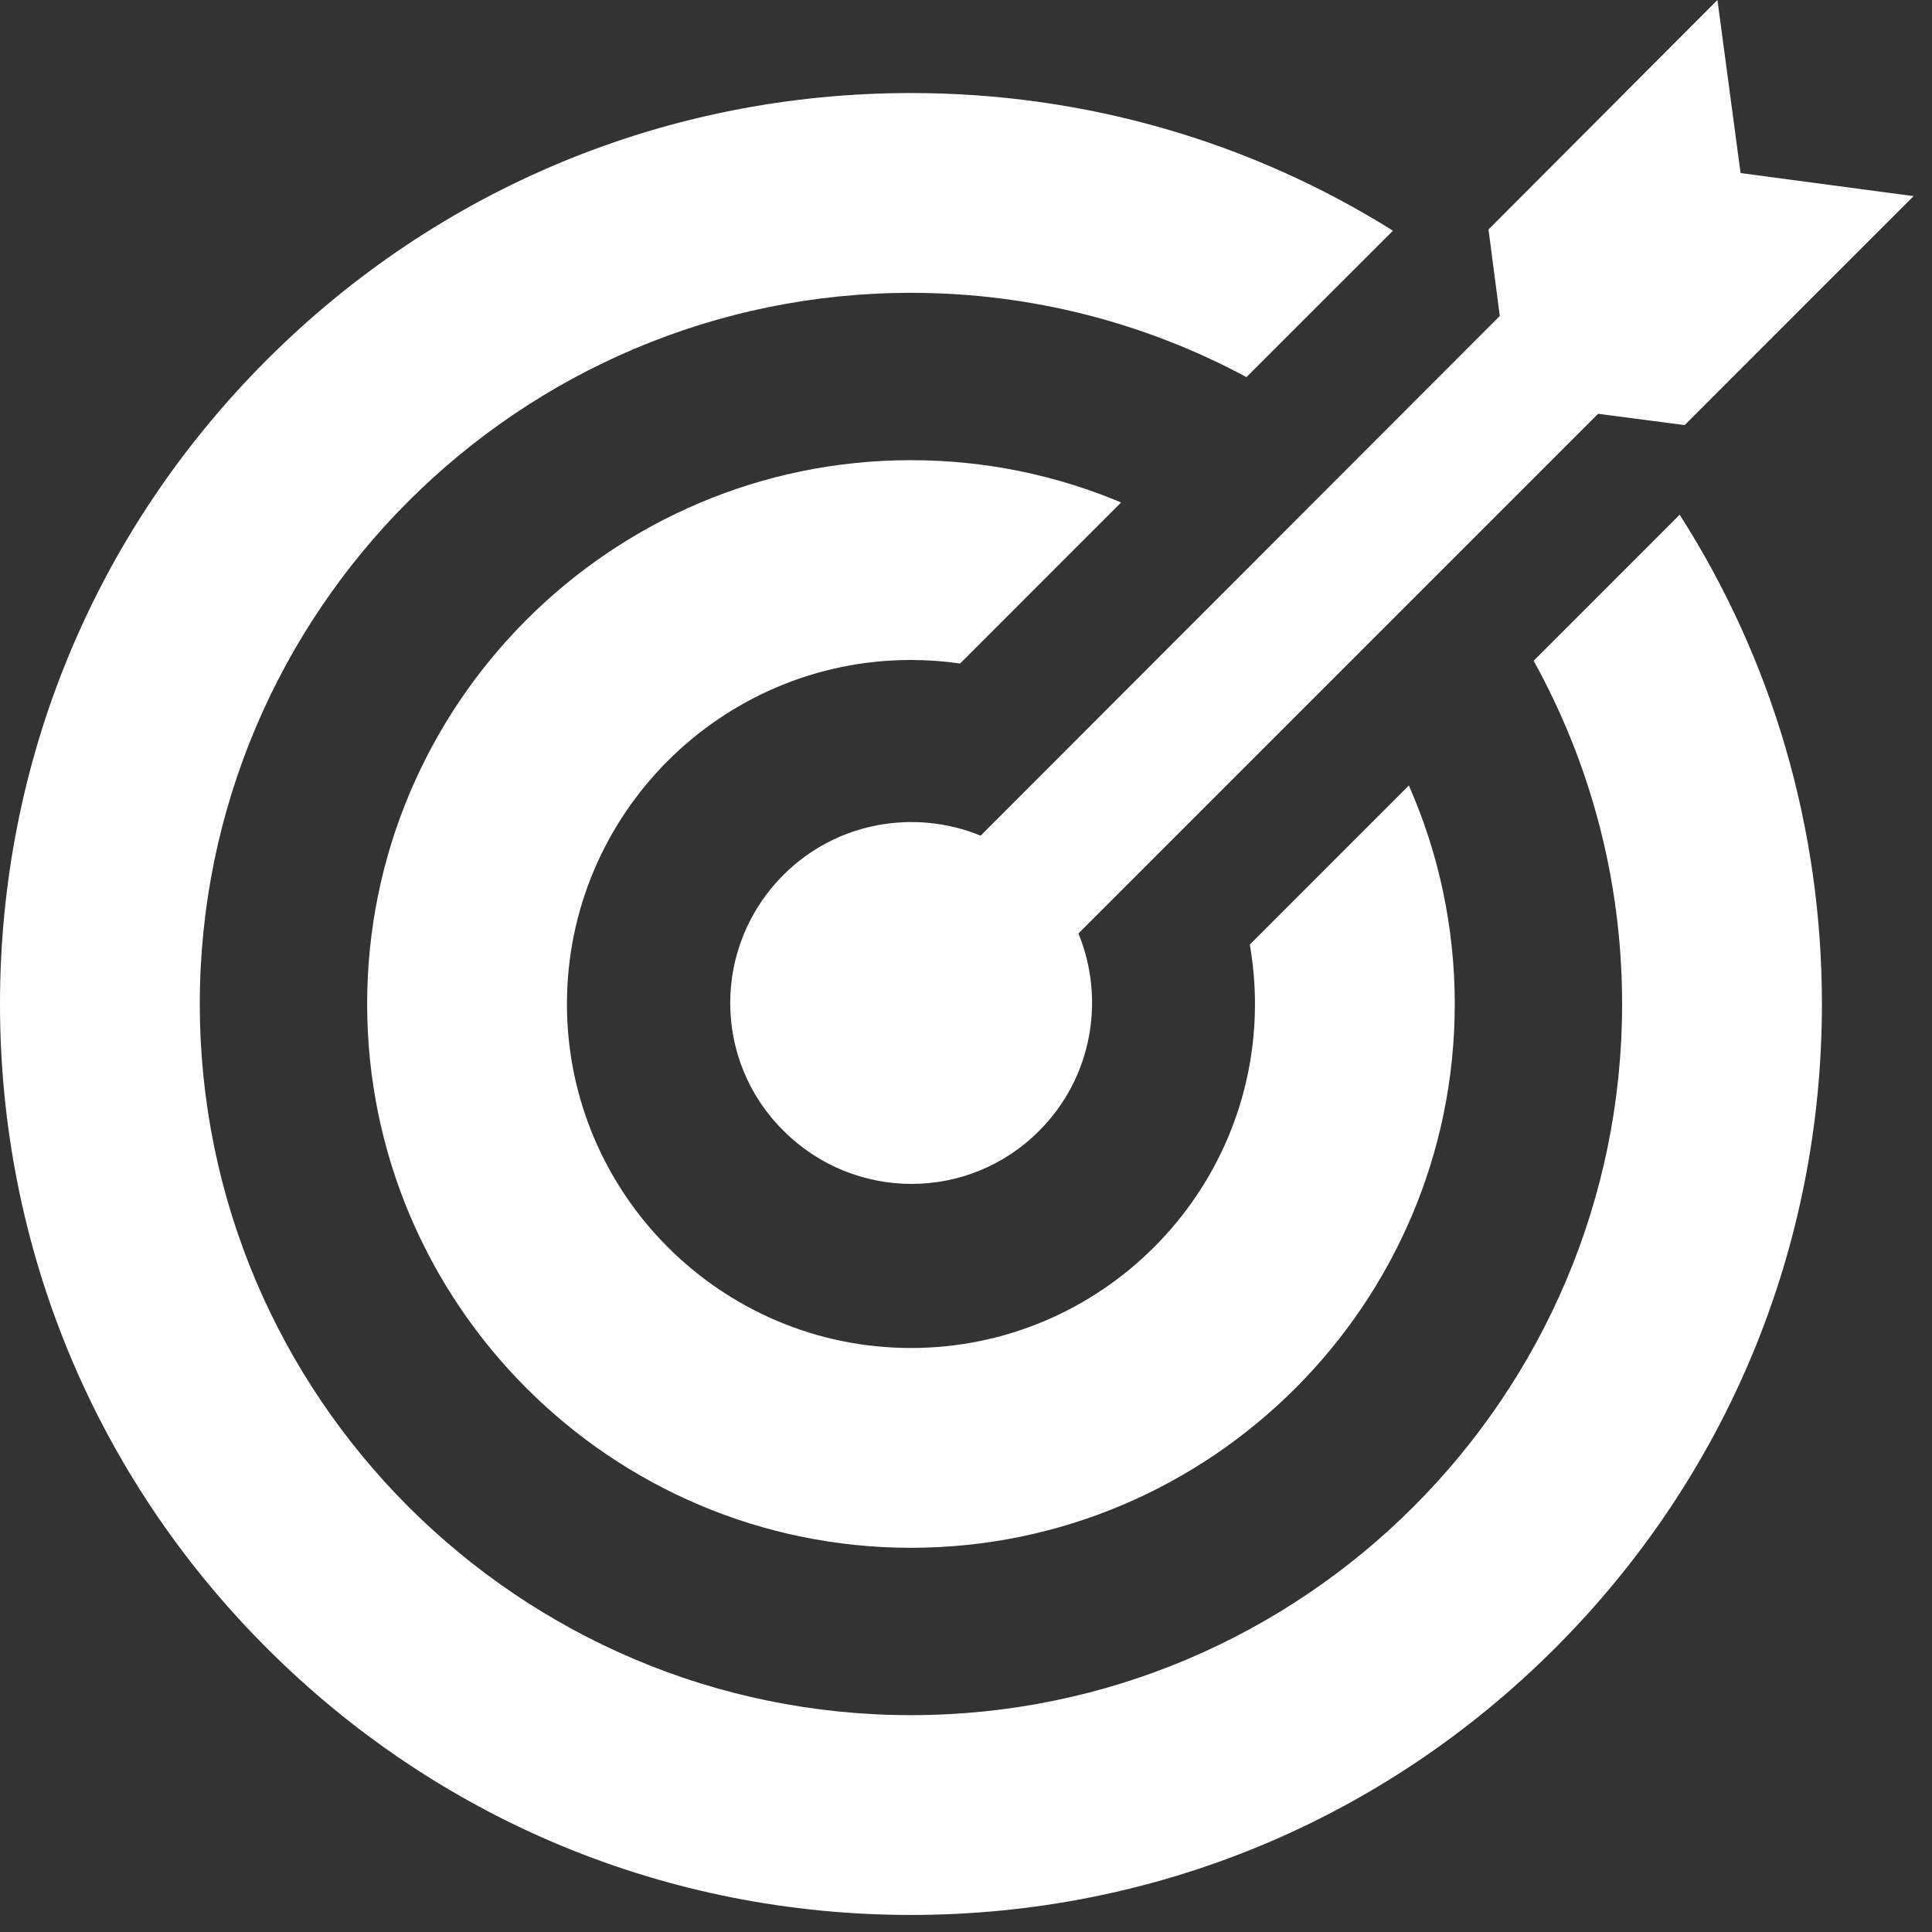
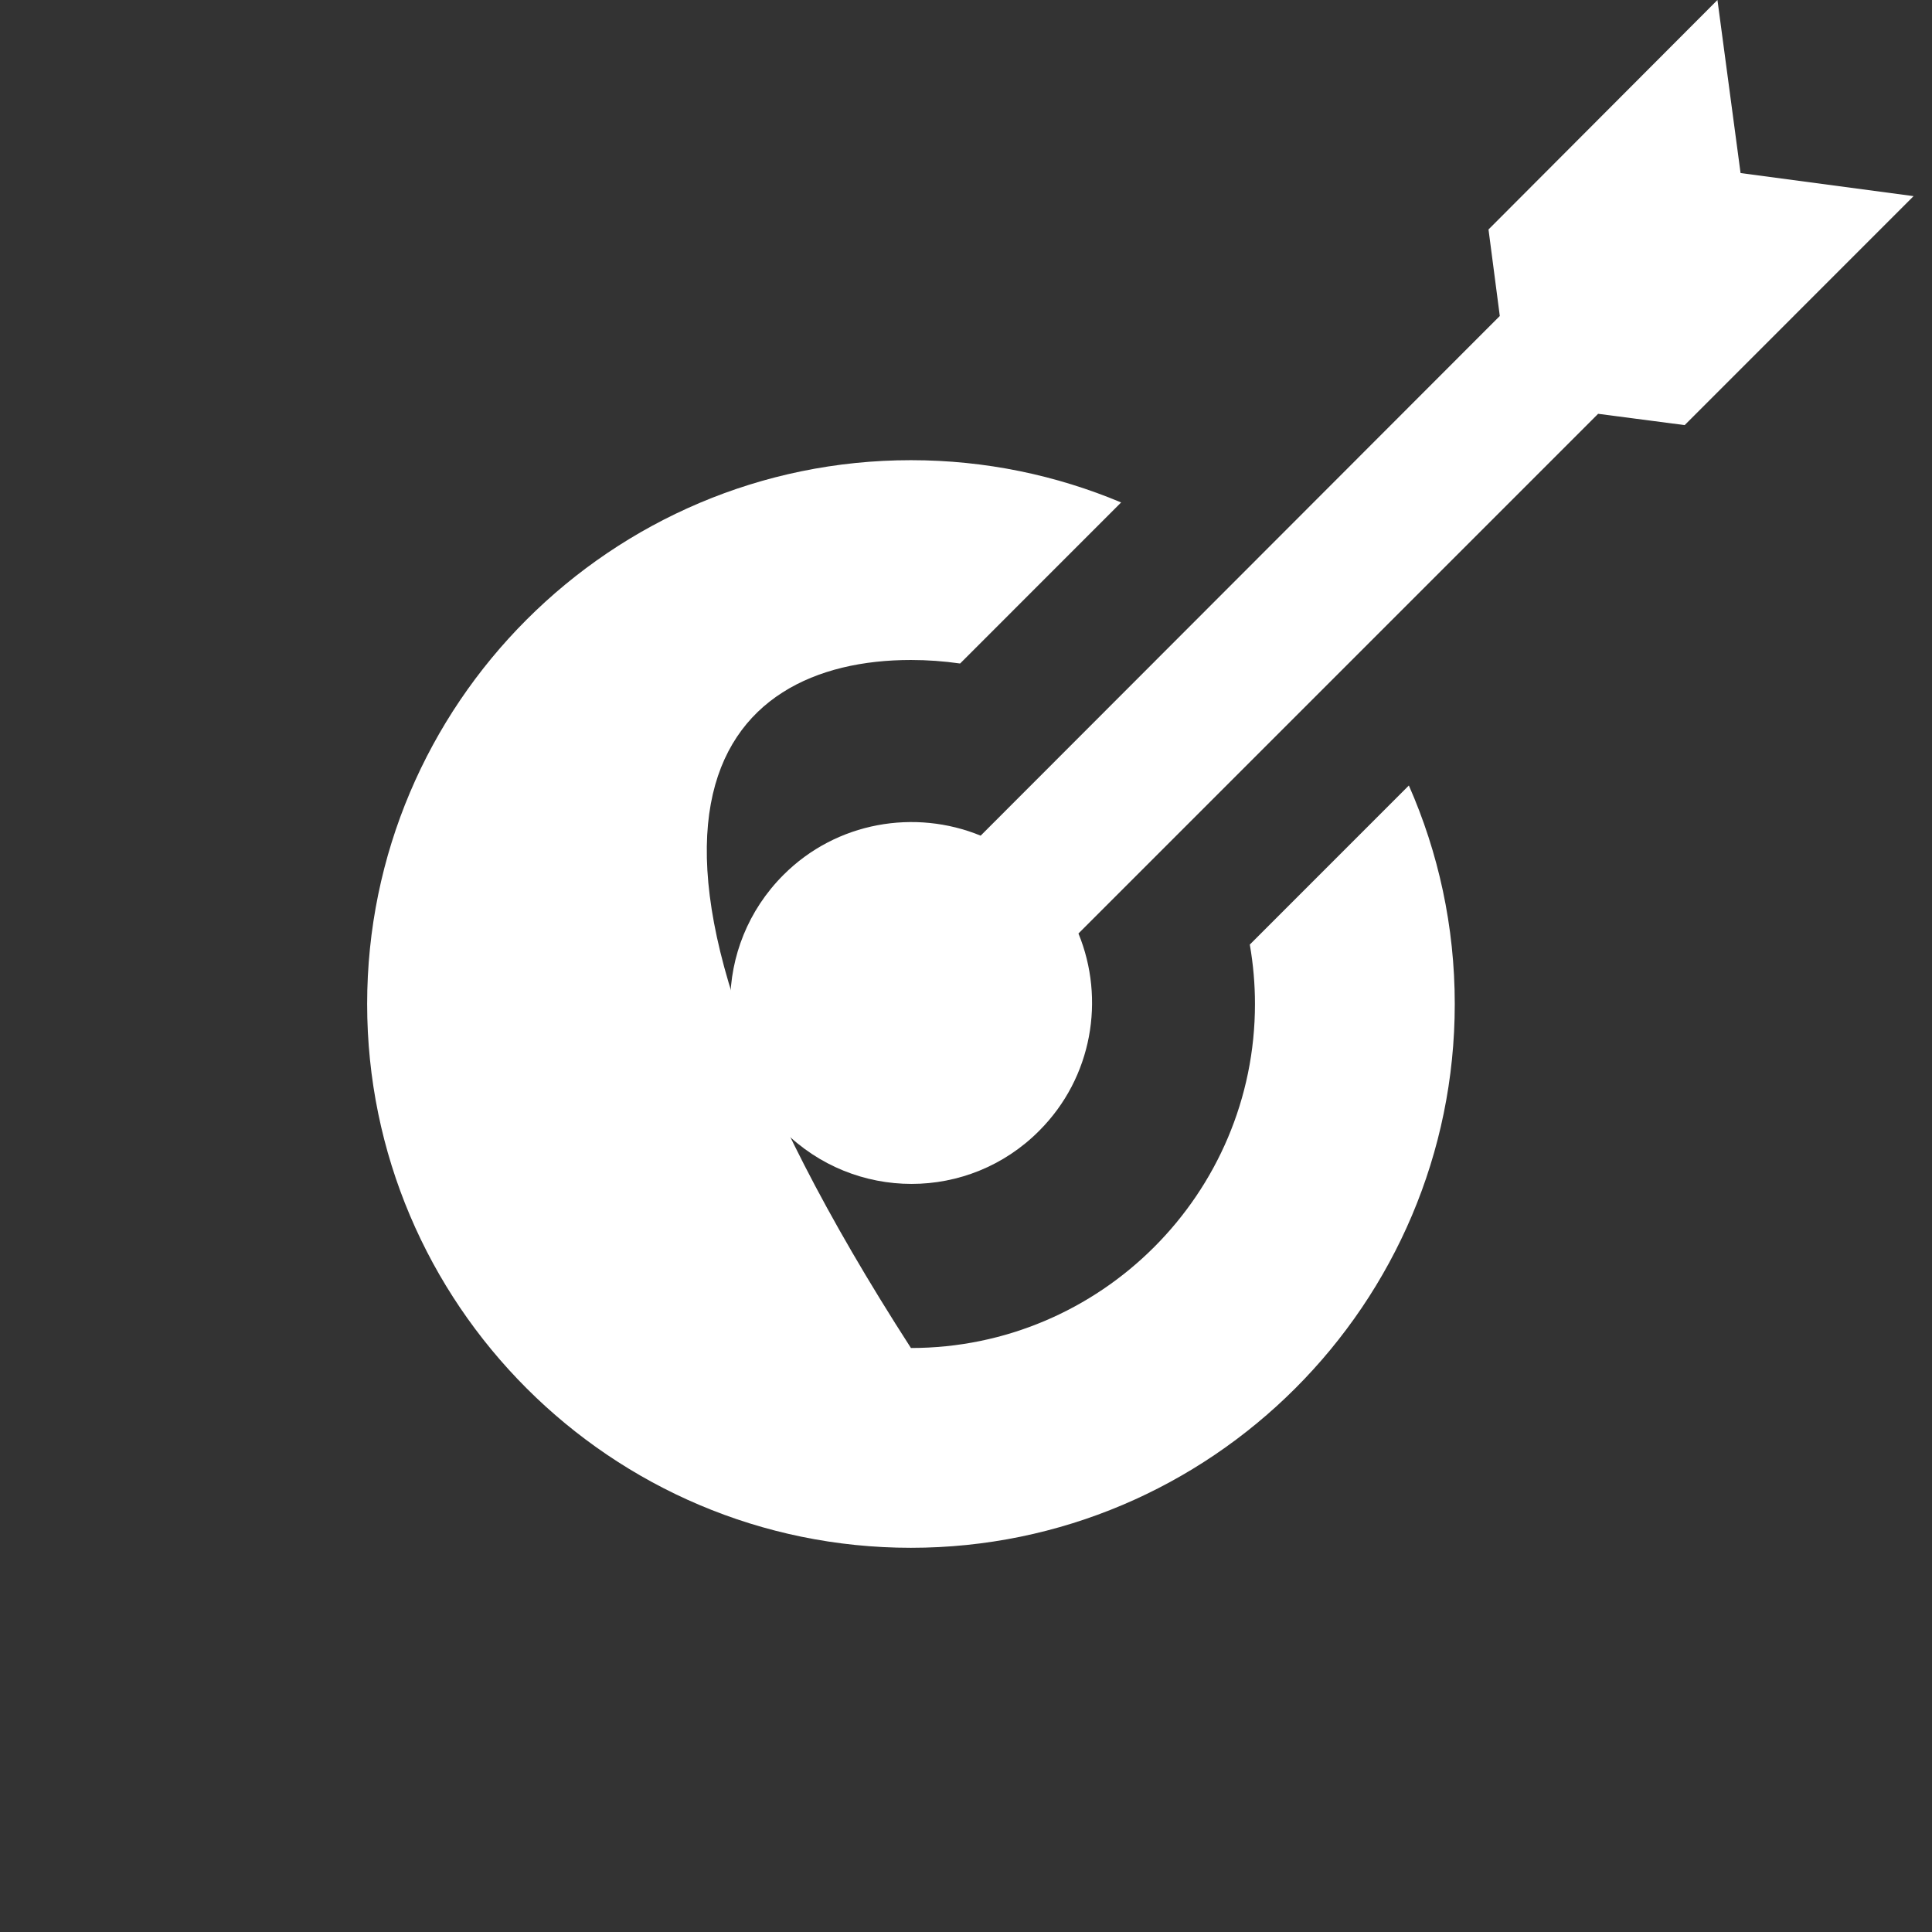
<svg xmlns="http://www.w3.org/2000/svg" width="58" height="58" viewBox="0 0 58 58" fill="none">
  <rect x="0" y="0" width="58" height="58" fill="#333333" stroke="none" />
-   <path d="M46.041 19.837C47.733 22.893 48.697 26.406 48.697 30.141C48.697 41.913 39.12 51.49 27.348 51.49C15.575 51.49 5.998 41.913 5.998 30.141C5.998 18.369 15.575 8.791 27.348 8.791C30.988 8.791 34.418 9.708 37.42 11.321L41.817 6.925C37.518 4.234 32.544 2.793 27.347 2.793C20.043 2.793 13.175 5.638 8.01 10.803C2.845 15.969 0 22.836 0 30.141C0 37.446 2.845 44.313 8.01 49.478C13.175 54.644 20.043 57.488 27.347 57.488C34.652 57.488 41.52 54.644 46.685 49.478C51.85 44.313 54.695 37.446 54.695 30.141C54.695 24.856 53.205 19.8 50.425 15.452L46.041 19.837Z" fill="white" />
  <path d="M29.44 25.087C27.472 24.28 25.116 24.668 23.52 26.265C21.389 28.395 21.389 31.831 23.52 33.945C25.649 36.074 29.085 36.074 31.199 33.945C32.796 32.347 33.183 29.991 32.376 28.024L47.977 12.423L50.575 12.762L57.447 5.888L52.253 5.195L51.559 0L44.686 6.889L45.025 9.486L29.44 25.087Z" fill="white" />
-   <path d="M37.52 28.357C37.623 28.946 37.675 29.543 37.675 30.141C37.675 35.835 33.042 40.468 27.347 40.468C21.653 40.468 17.02 35.836 17.02 30.141C17.02 24.446 21.653 19.813 27.347 19.813C27.848 19.813 28.34 19.85 28.823 19.919L33.657 15.084C31.715 14.268 29.583 13.815 27.347 13.815C18.346 13.815 11.022 21.139 11.022 30.141C11.022 39.142 18.346 46.466 27.347 46.466C36.349 46.466 43.673 39.142 43.673 30.141C43.673 27.809 43.18 25.59 42.295 23.581L37.52 28.357Z" fill="white" />
+   <path d="M37.52 28.357C37.623 28.946 37.675 29.543 37.675 30.141C37.675 35.835 33.042 40.468 27.347 40.468C17.02 24.446 21.653 19.813 27.347 19.813C27.848 19.813 28.34 19.85 28.823 19.919L33.657 15.084C31.715 14.268 29.583 13.815 27.347 13.815C18.346 13.815 11.022 21.139 11.022 30.141C11.022 39.142 18.346 46.466 27.347 46.466C36.349 46.466 43.673 39.142 43.673 30.141C43.673 27.809 43.18 25.59 42.295 23.581L37.52 28.357Z" fill="white" />
</svg>